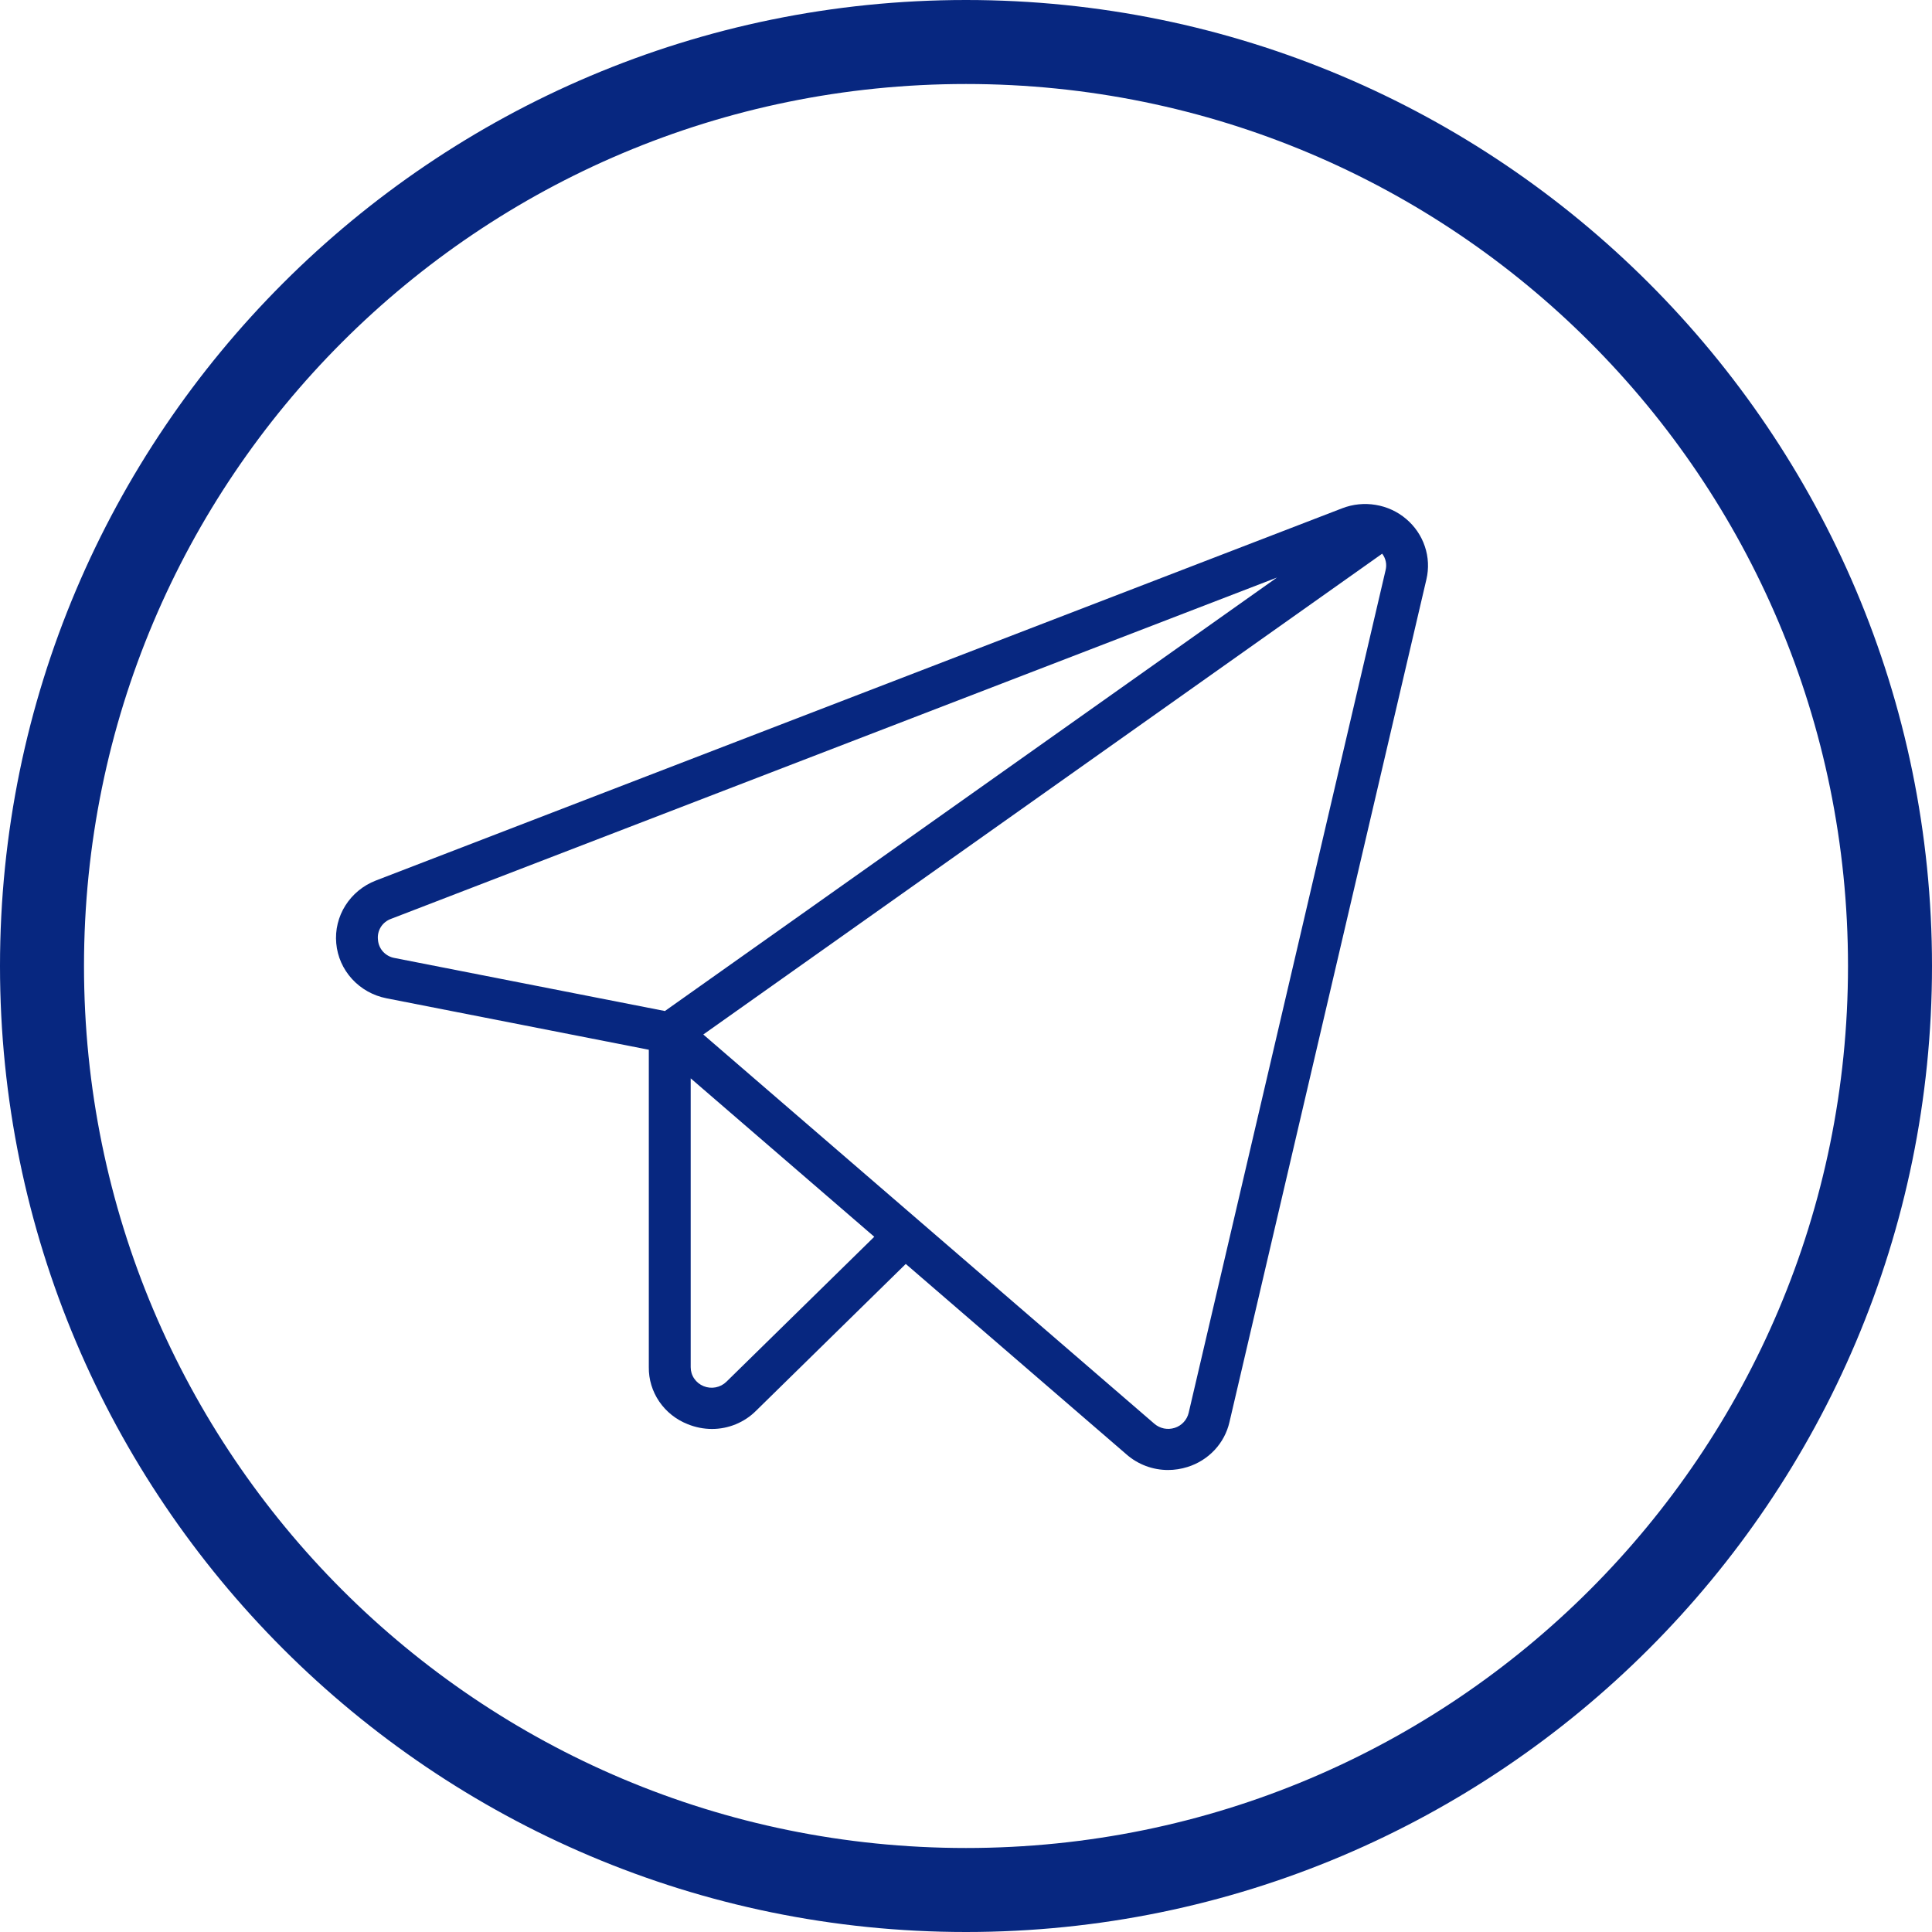
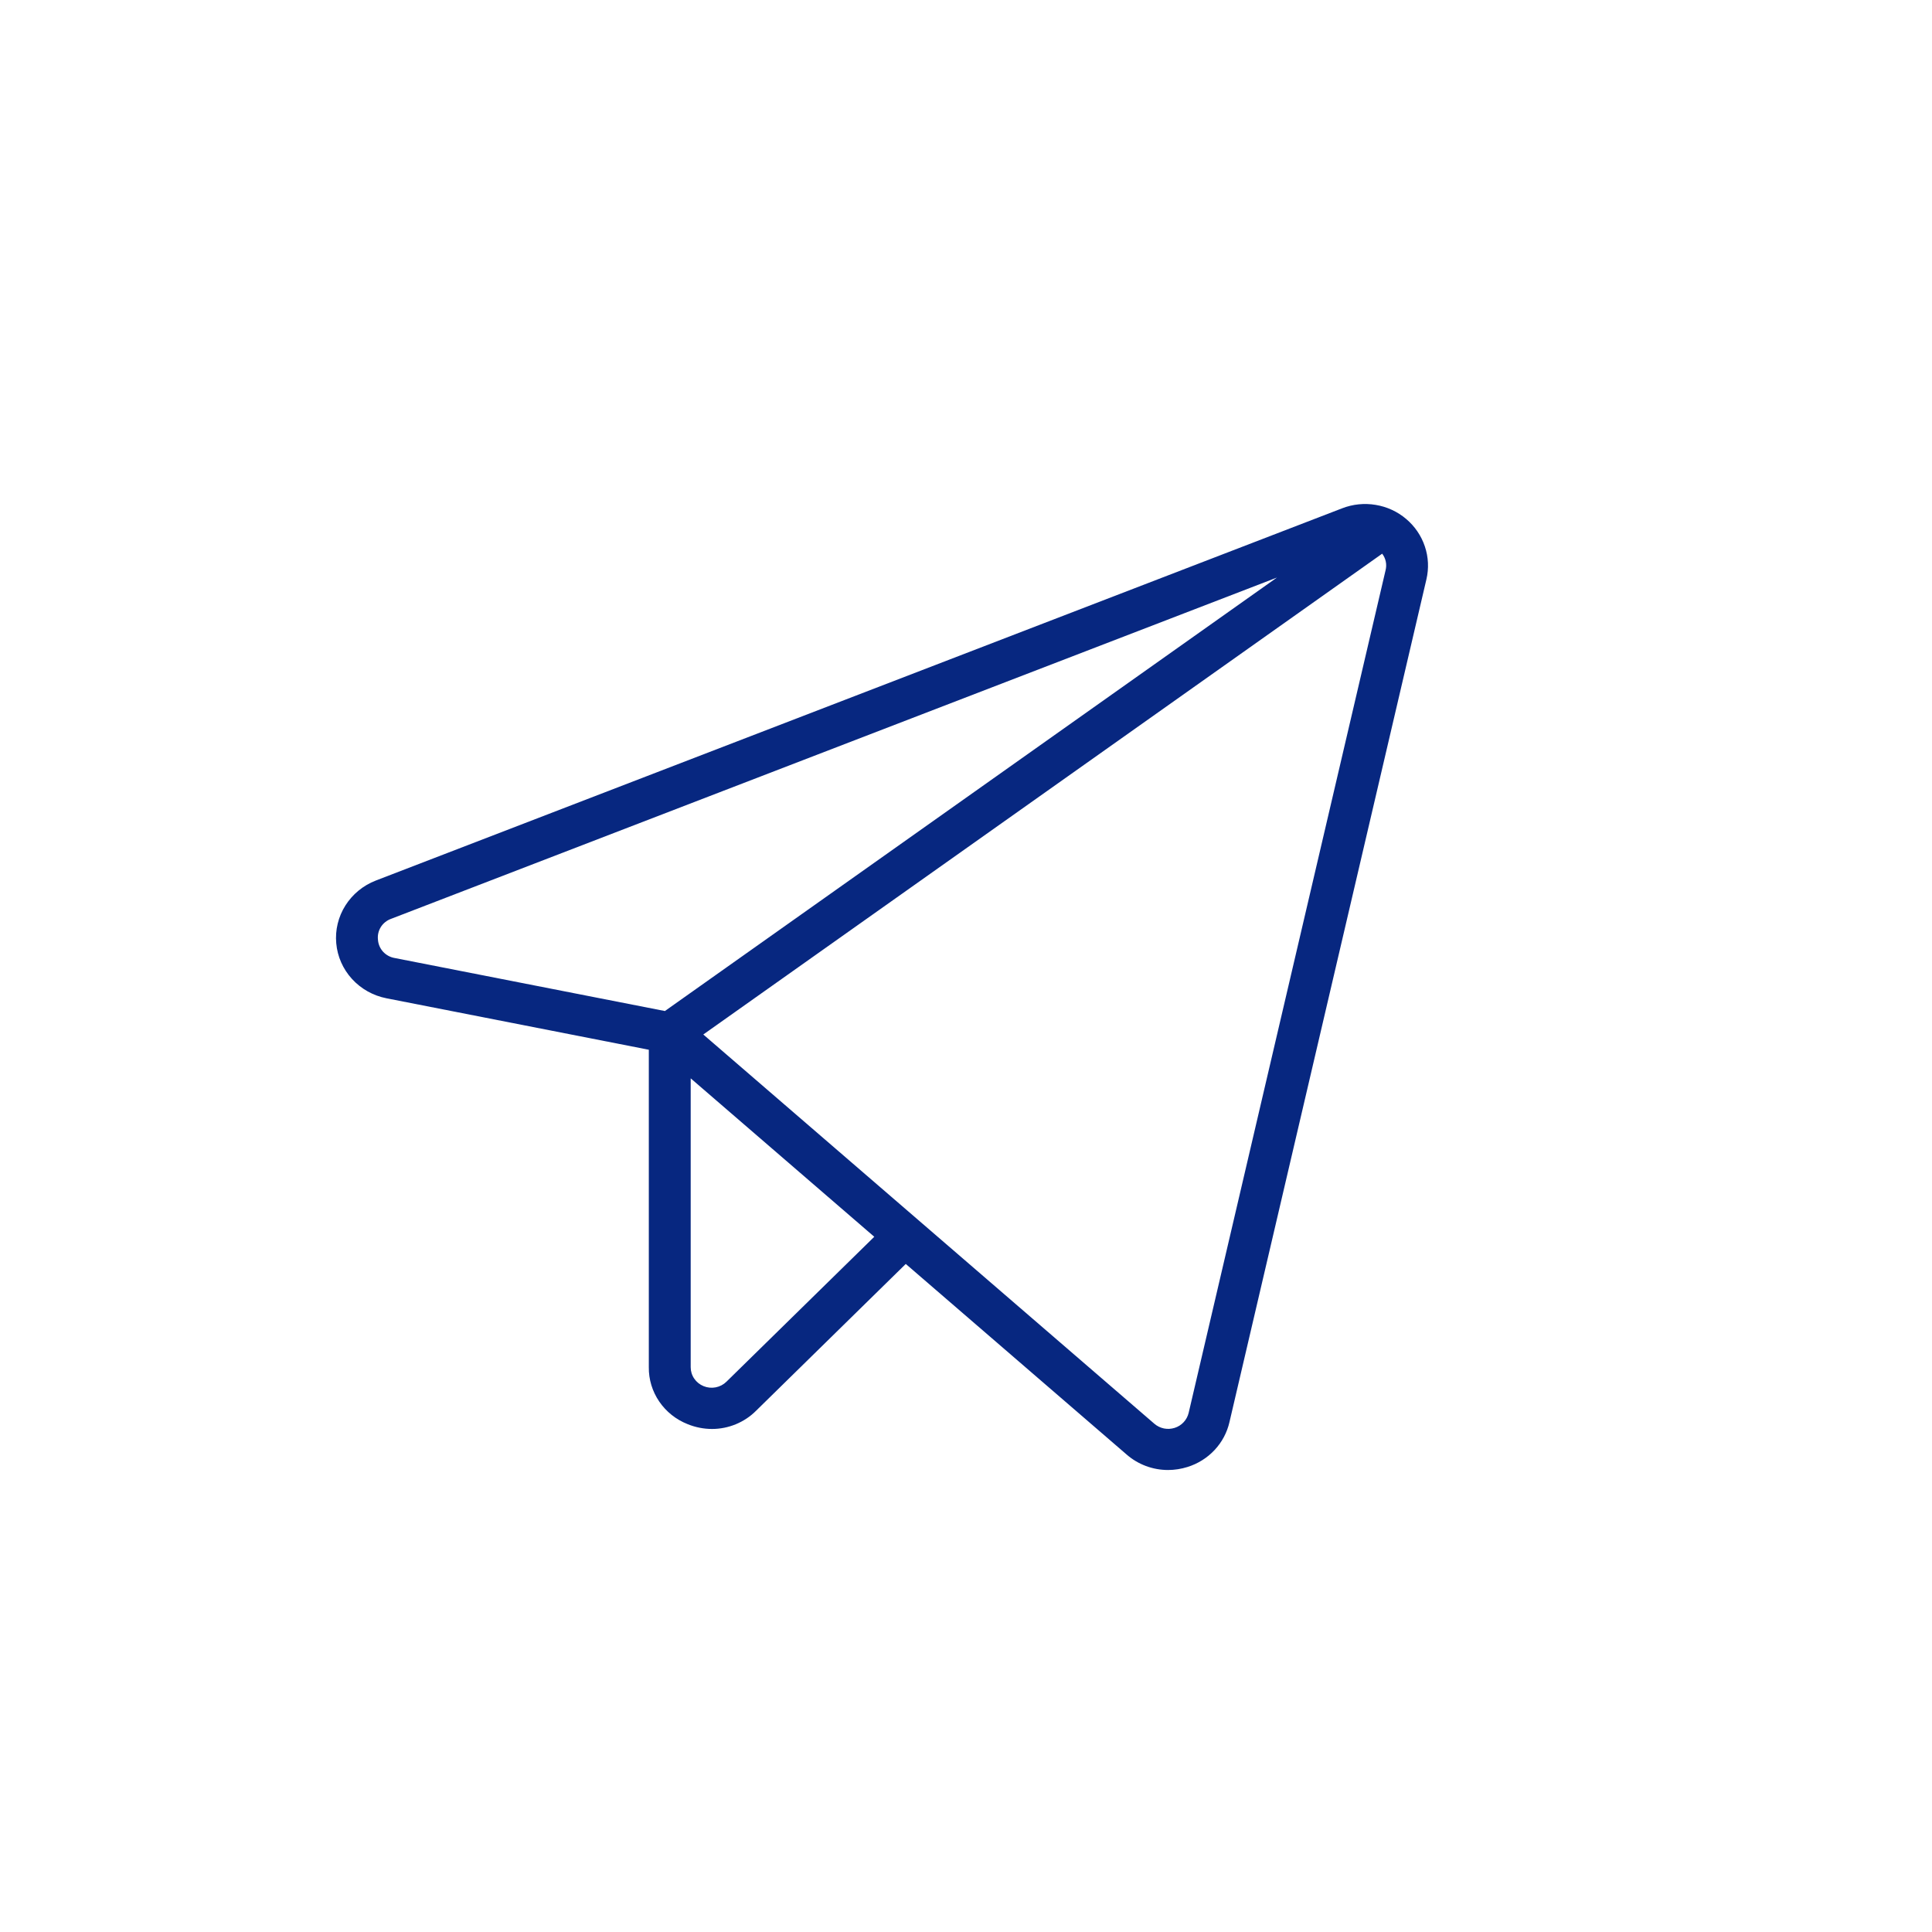
<svg xmlns="http://www.w3.org/2000/svg" width="46" height="46" viewBox="0 0 46 46" fill="none">
  <path d="M33.48 12.356C33.274 12.181 33.023 12.065 32.754 12.021C32.486 11.976 32.21 12.004 31.957 12.102L8.949 20.965C8.648 21.081 8.394 21.29 8.224 21.559C8.054 21.828 7.977 22.145 8.006 22.46C8.034 22.776 8.166 23.074 8.382 23.31C8.598 23.546 8.886 23.707 9.203 23.769L15.448 24.994V32.553C15.444 32.843 15.531 33.128 15.696 33.37C15.861 33.612 16.096 33.799 16.371 33.908C16.555 33.983 16.753 34.023 16.953 34.023C17.148 34.023 17.342 33.984 17.521 33.91C17.701 33.835 17.865 33.727 18.001 33.59L21.566 30.094L26.826 34.633C27.097 34.869 27.447 35 27.81 35C27.967 35 28.124 34.975 28.274 34.928C28.521 34.851 28.743 34.712 28.919 34.524C29.094 34.337 29.216 34.108 29.273 33.859L33.962 13.795C34.023 13.535 34.011 13.263 33.925 13.01C33.84 12.756 33.686 12.53 33.48 12.356ZM8.999 22.374C8.987 22.268 9.011 22.162 9.068 22.071C9.125 21.981 9.212 21.912 9.314 21.876L30.404 13.751L15.831 24.072L9.398 22.81C9.291 22.792 9.194 22.739 9.121 22.66C9.049 22.581 9.006 22.48 8.999 22.374ZM17.296 32.898C17.226 32.967 17.137 33.013 17.041 33.032C16.944 33.051 16.844 33.041 16.753 33.004C16.662 32.967 16.584 32.905 16.529 32.824C16.474 32.744 16.445 32.649 16.445 32.553V25.675L20.816 29.447L17.296 32.898ZM32.99 13.577L28.301 33.641C28.281 33.724 28.24 33.8 28.182 33.862C28.124 33.925 28.05 33.971 27.968 33.997C27.885 34.023 27.798 34.028 27.713 34.011C27.628 33.993 27.55 33.955 27.485 33.899L16.745 24.631L32.909 13.183C32.952 13.239 32.981 13.303 32.995 13.371C33.009 13.439 33.007 13.509 32.99 13.577Z" fill="#072780" />
-   <path d="M23 0C10.309 0 0 10.309 0 23C0 35.691 10.309 46 23 46C35.691 46 46 35.691 46 23C46 10.309 35.691 0 23 0ZM23 2C34.61 2 44 11.39 44 23C44 34.61 34.61 44 23 44C11.39 44 2 34.61 2 23C2 11.39 11.39 2 23 2Z" fill="#072780" />
</svg>